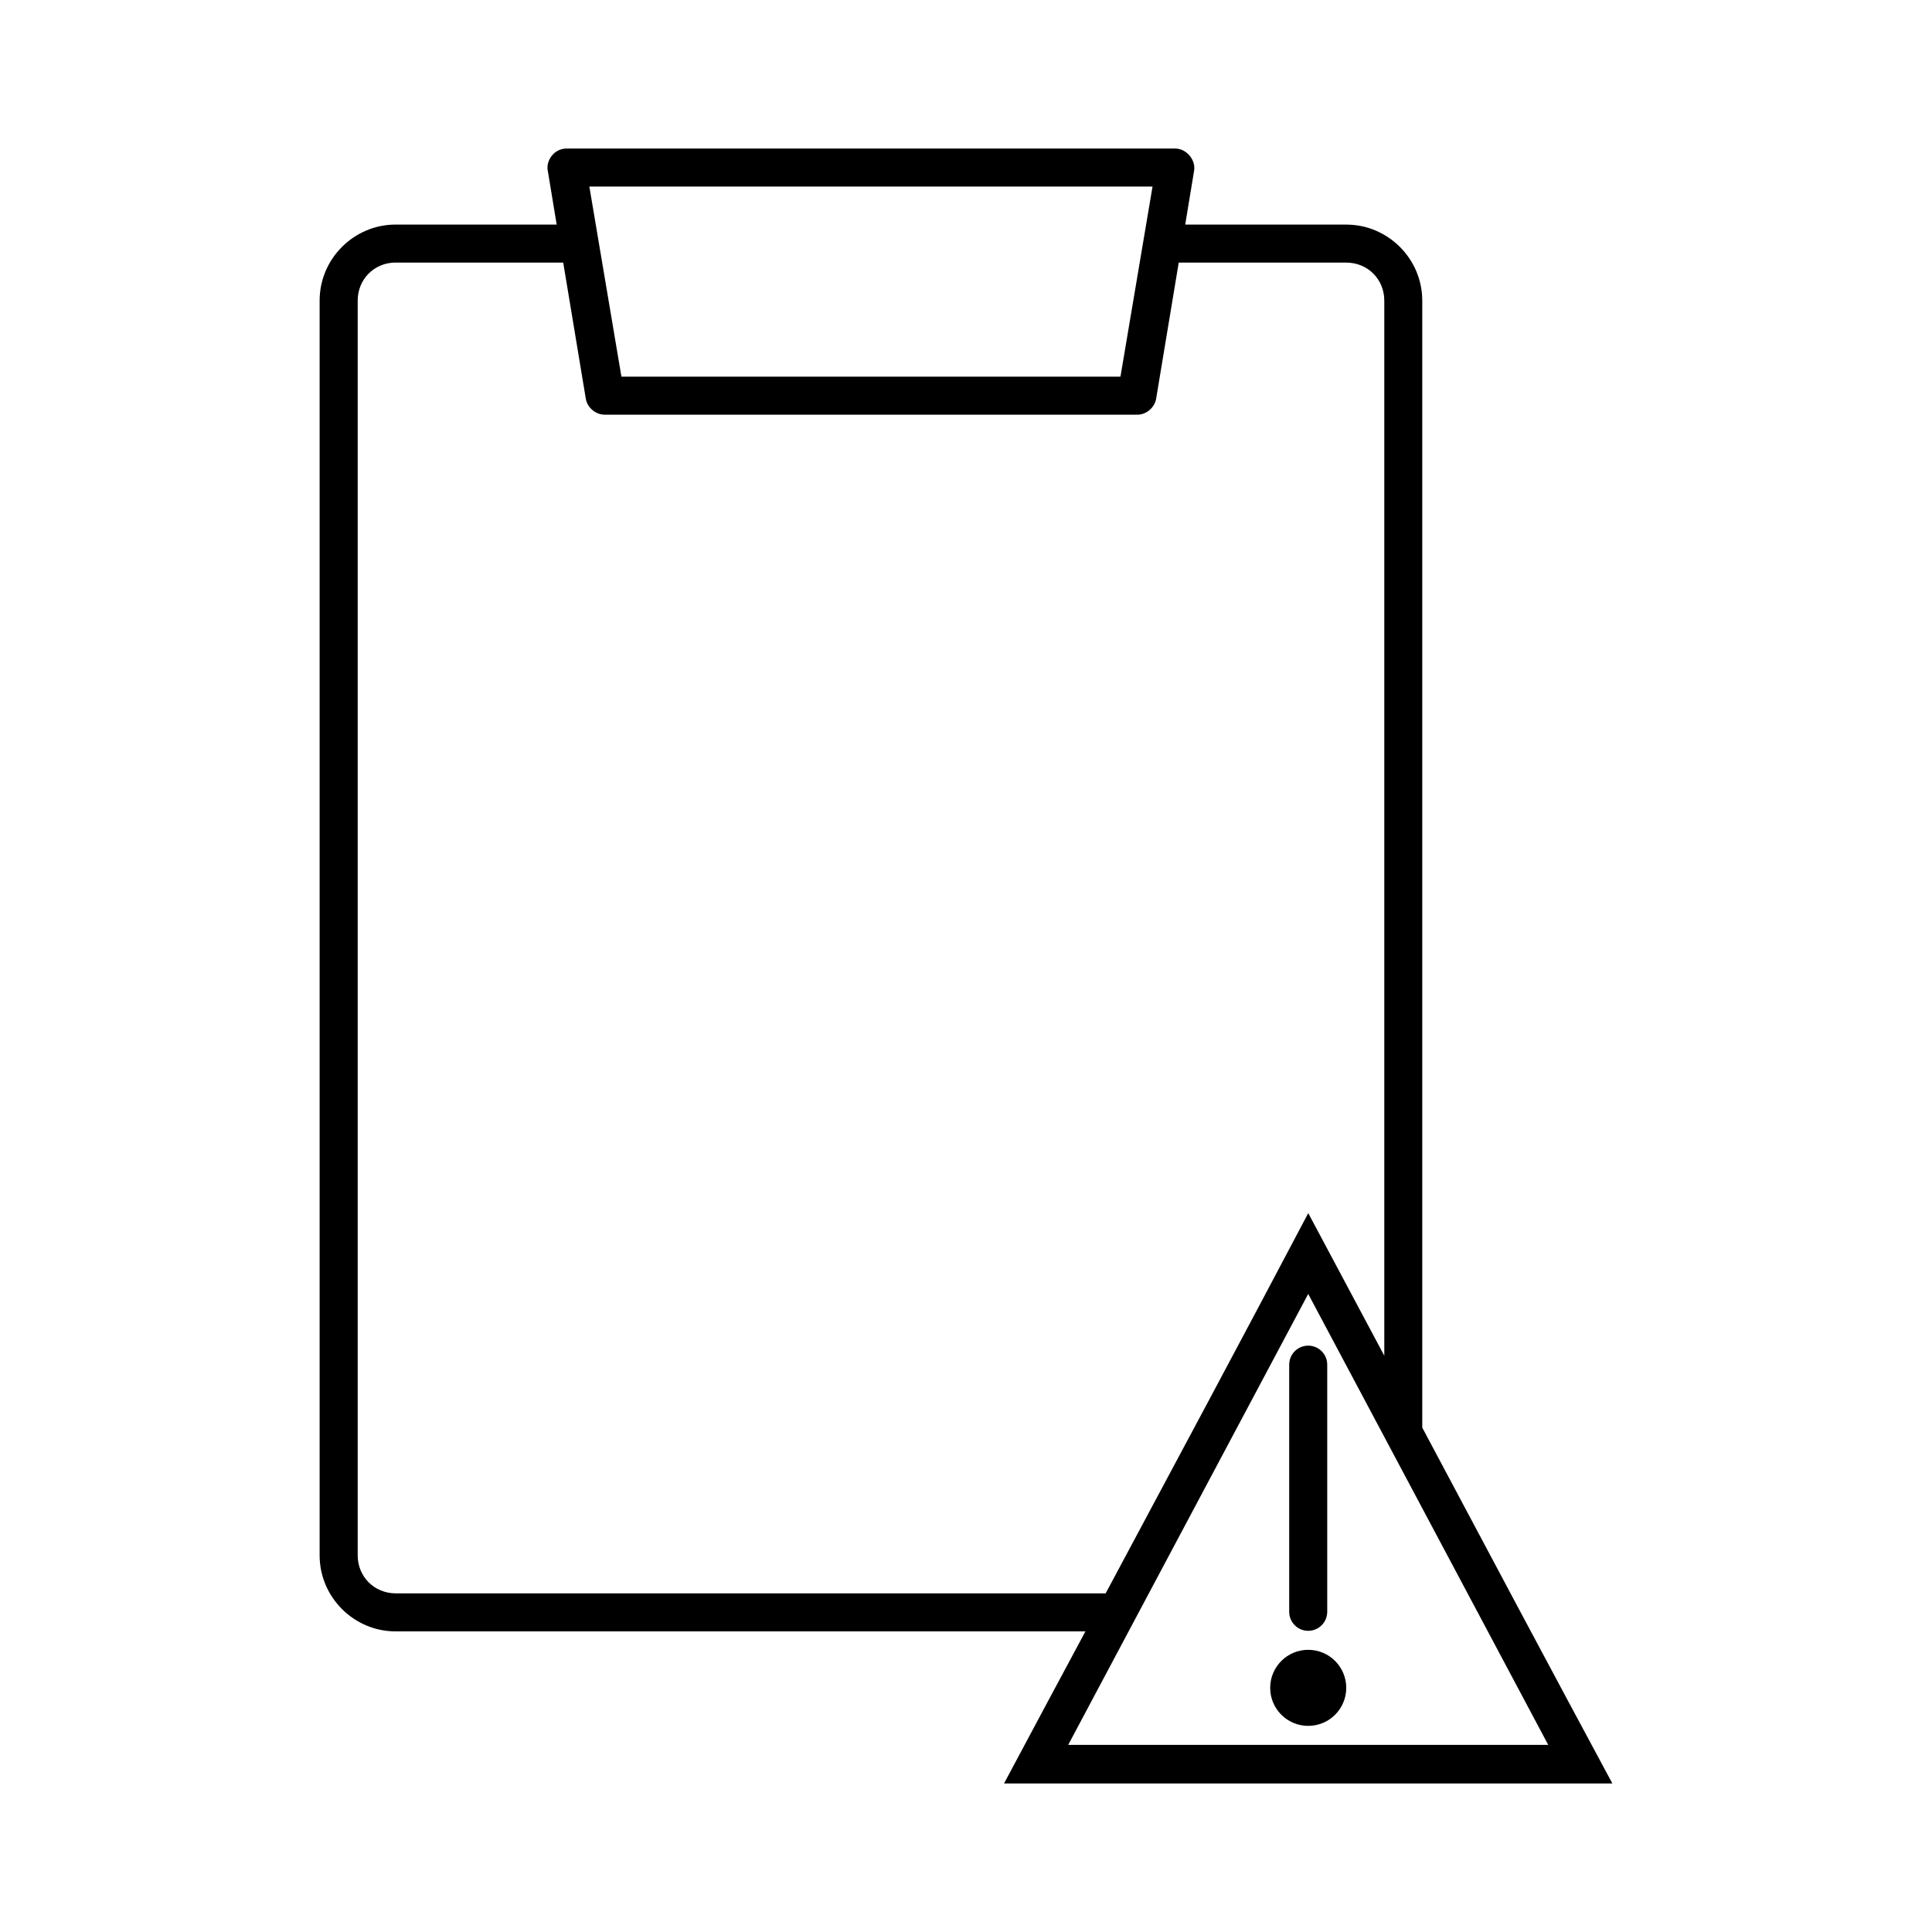
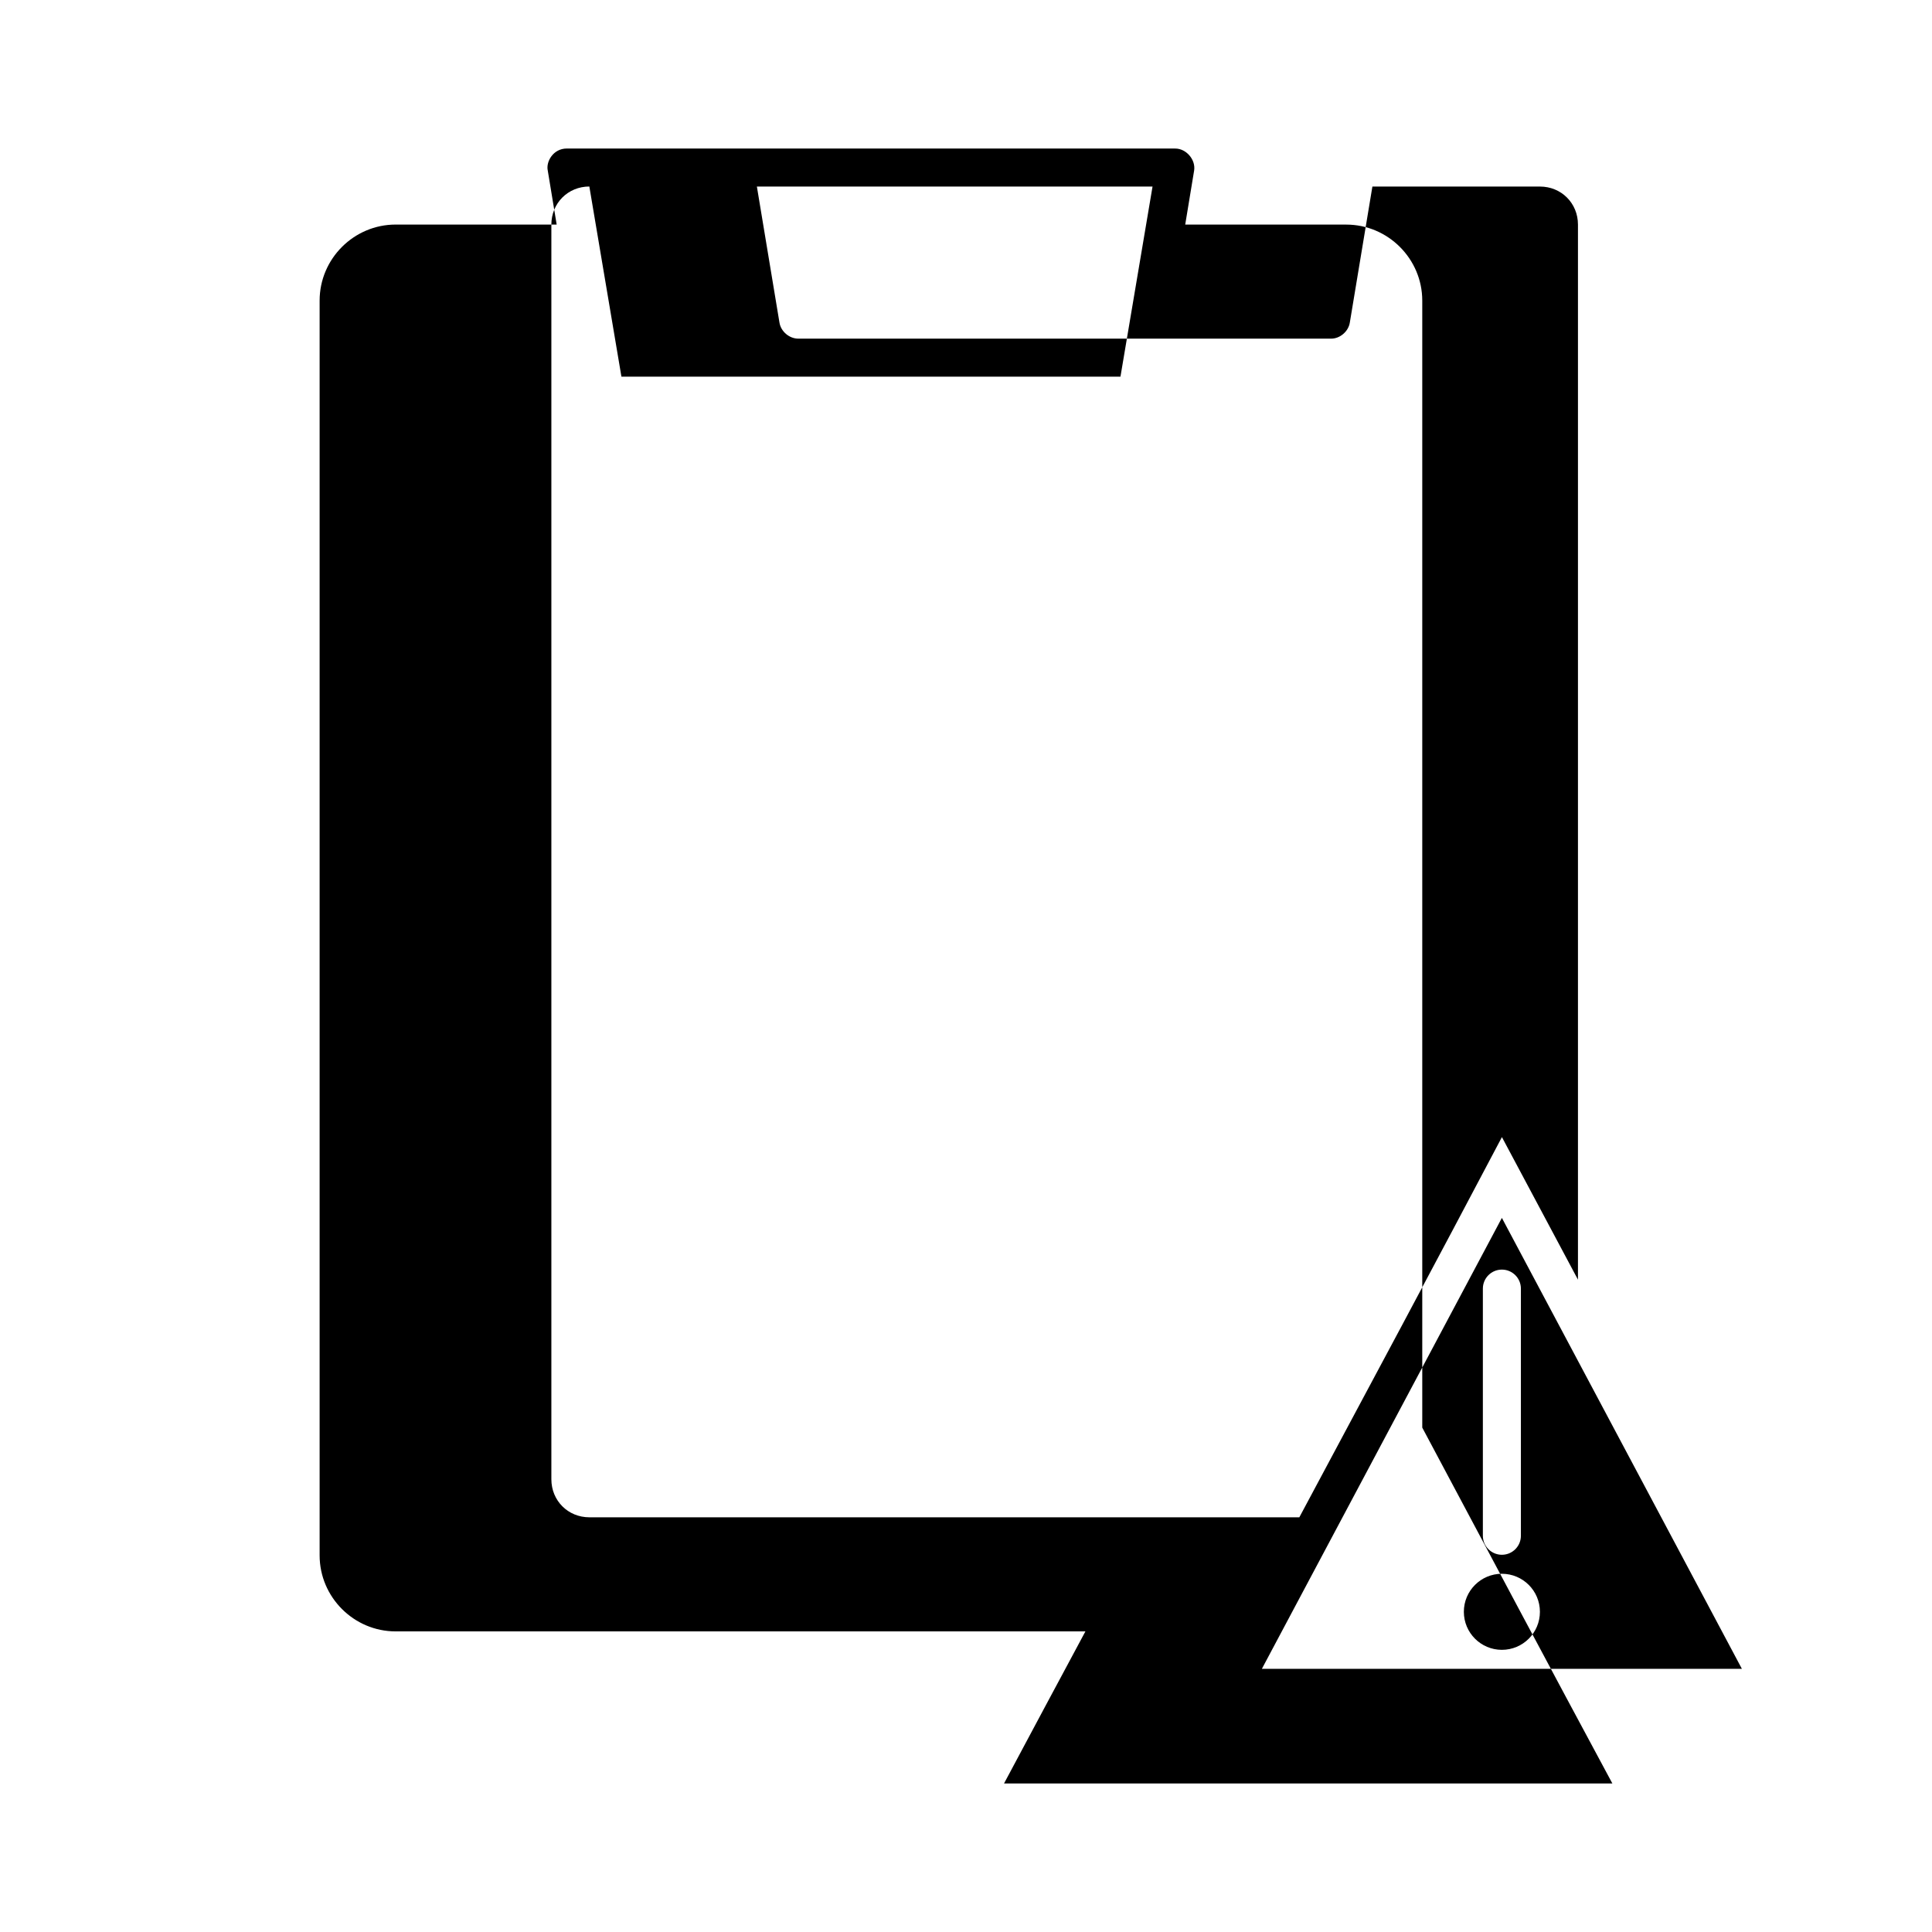
<svg xmlns="http://www.w3.org/2000/svg" fill="#000000" width="800px" height="800px" version="1.1" viewBox="144 144 512 512">
-   <path d="m294.2 183.36c-3.578 0-5.551 3.465-5.039 5.824l2.363 14.328h-42.668c-11.078 0-20.152 9.074-20.152 20.152v332.52c0 11.078 9.074 20.152 20.152 20.152h182.79c-7.172 13.41-14.145 26.332-21.57 40.305h161.22c-16.117-29.938-33.035-61.688-50.383-94.309v-298.66c0-11.078-9.074-20.152-20.152-20.152h-42.668l2.363-14.328c0.457-2.887-2.117-5.859-5.039-5.824h-161.22zm5.984 10.078h149.25l-8.5 50.383h-132.25l-8.5-50.383zm-51.324 20.152h44.398l5.984 36.055c0.371 2.367 2.644 4.281 5.039 4.25h141.07c2.394 0.051 4.664-1.883 5.039-4.25l5.984-36.055h44.398c5.668 0 10.078 4.406 10.078 10.078v279.61c-6.711-12.613-13.199-24.766-20.152-37.785-16.988 32.227-35.074 65.98-53.688 100.76h-188.14c-5.668 0-10.078-4.406-10.078-10.078v-332.52c0-5.668 4.406-10.078 10.078-10.078zm241.83 273.32 63.605 119.5h-127.21l63.602-119.5zm0 13.699c-2.781 0-5.039 2.254-5.039 5.039v65.496c0 2.781 2.254 5.039 5.039 5.039 2.781 0 5.039-2.258 5.039-5.039v-65.496c0-2.781-2.254-5.039-5.039-5.039zm0 80.609c-5.566 0-10.078 4.512-10.078 10.078s4.512 10.078 10.078 10.078 10.078-4.512 10.078-10.078-4.512-10.078-10.078-10.078z" />
+   <path d="m294.2 183.36c-3.578 0-5.551 3.465-5.039 5.824l2.363 14.328h-42.668c-11.078 0-20.152 9.074-20.152 20.152v332.52c0 11.078 9.074 20.152 20.152 20.152h182.79c-7.172 13.41-14.145 26.332-21.57 40.305h161.22c-16.117-29.938-33.035-61.688-50.383-94.309v-298.66c0-11.078-9.074-20.152-20.152-20.152h-42.668l2.363-14.328c0.457-2.887-2.117-5.859-5.039-5.824h-161.22zm5.984 10.078h149.25l-8.5 50.383h-132.25l-8.5-50.383zh44.398l5.984 36.055c0.371 2.367 2.644 4.281 5.039 4.25h141.07c2.394 0.051 4.664-1.883 5.039-4.25l5.984-36.055h44.398c5.668 0 10.078 4.406 10.078 10.078v279.61c-6.711-12.613-13.199-24.766-20.152-37.785-16.988 32.227-35.074 65.98-53.688 100.76h-188.14c-5.668 0-10.078-4.406-10.078-10.078v-332.52c0-5.668 4.406-10.078 10.078-10.078zm241.83 273.32 63.605 119.5h-127.21l63.602-119.5zm0 13.699c-2.781 0-5.039 2.254-5.039 5.039v65.496c0 2.781 2.254 5.039 5.039 5.039 2.781 0 5.039-2.258 5.039-5.039v-65.496c0-2.781-2.254-5.039-5.039-5.039zm0 80.609c-5.566 0-10.078 4.512-10.078 10.078s4.512 10.078 10.078 10.078 10.078-4.512 10.078-10.078-4.512-10.078-10.078-10.078z" />
</svg>